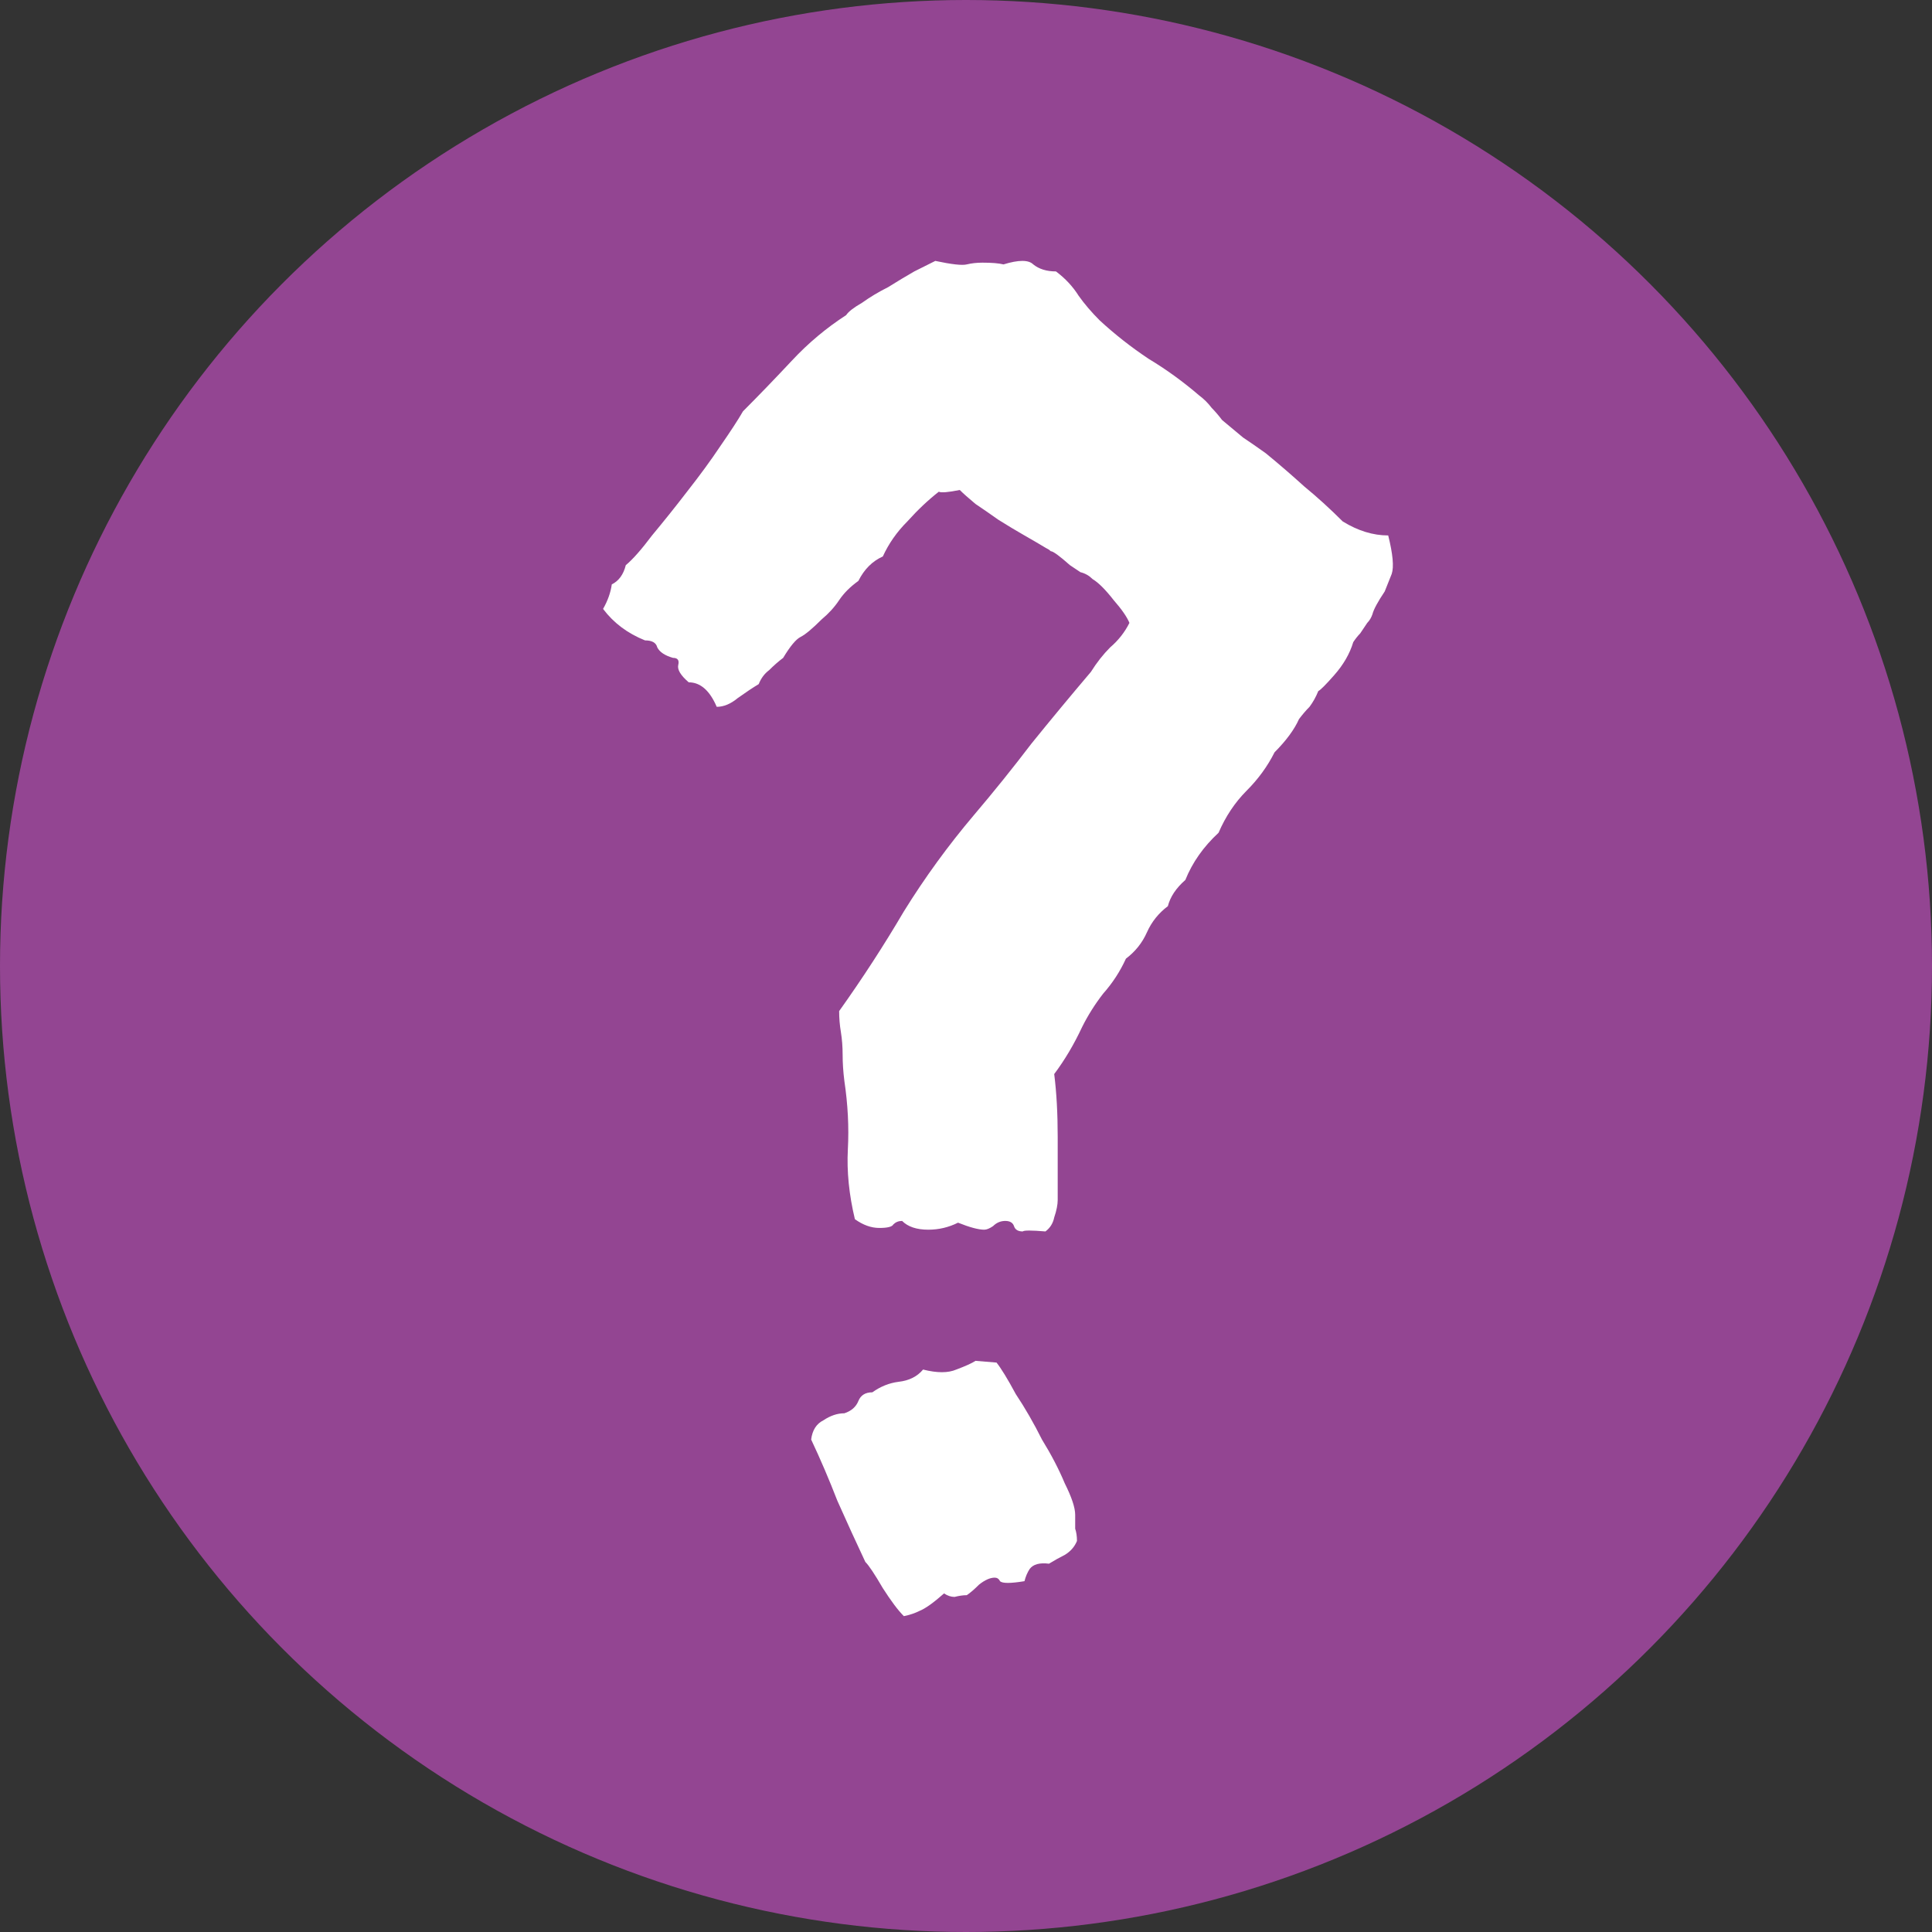
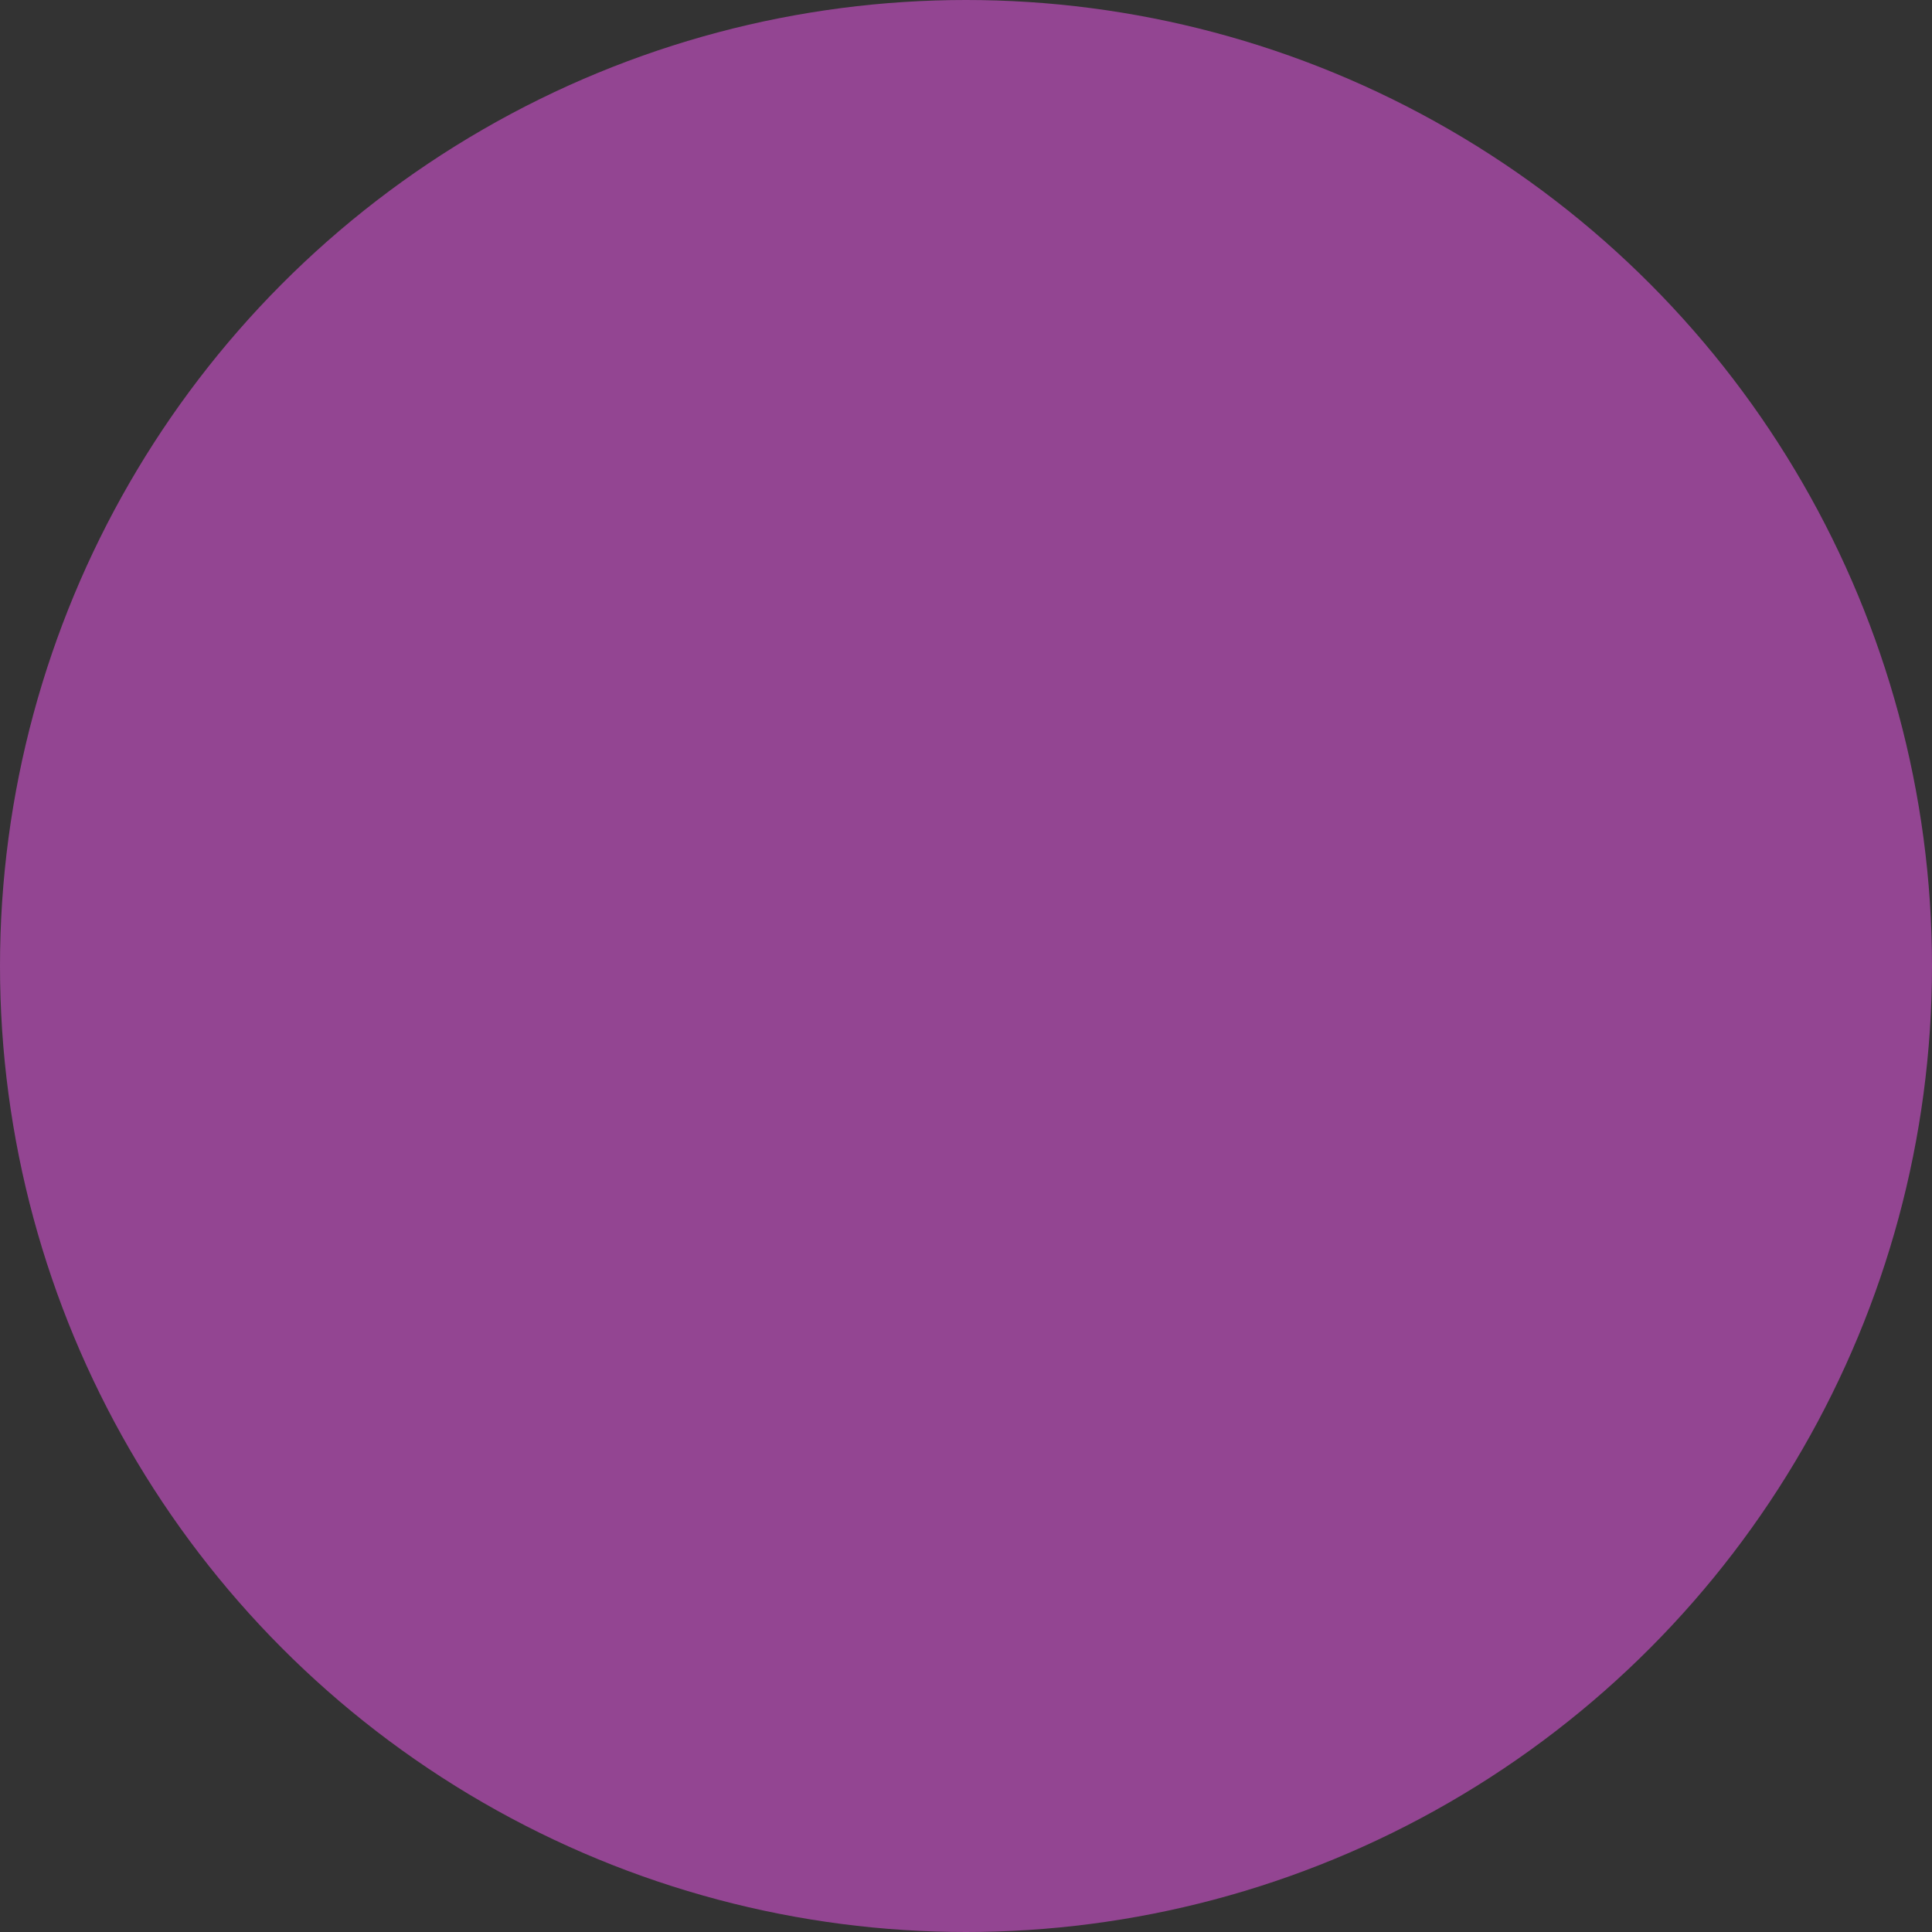
<svg xmlns="http://www.w3.org/2000/svg" width="41" height="41" viewBox="0 0 41 41" fill="none">
  <rect x="0" y="0" width="41" height="41" fill="#333333" stroke="none" />
  <circle cx="20.5" cy="20.5" r="20.5" fill="#934592" />
-   <path d="M29.46 11.363C29.559 11.759 29.584 12.031 29.534 12.18C29.485 12.303 29.435 12.427 29.386 12.551C29.237 12.773 29.151 12.934 29.126 13.033C29.101 13.107 29.064 13.169 29.015 13.219C28.965 13.293 28.916 13.367 28.866 13.441C28.817 13.491 28.767 13.553 28.718 13.627C28.644 13.874 28.508 14.109 28.31 14.332C28.136 14.53 28.025 14.641 27.976 14.666C27.926 14.79 27.864 14.901 27.79 15C27.716 15.074 27.642 15.161 27.567 15.26C27.468 15.482 27.295 15.717 27.048 15.965C26.899 16.262 26.701 16.534 26.454 16.781C26.207 17.029 26.009 17.326 25.86 17.672C25.539 17.969 25.304 18.303 25.155 18.674C24.957 18.847 24.834 19.033 24.784 19.23C24.586 19.379 24.438 19.564 24.339 19.787C24.24 20.01 24.091 20.195 23.894 20.344C23.77 20.616 23.609 20.863 23.411 21.086C23.238 21.309 23.09 21.544 22.966 21.791C22.793 22.162 22.595 22.496 22.372 22.793C22.422 23.189 22.446 23.634 22.446 24.129C22.446 24.599 22.446 25.044 22.446 25.465C22.446 25.564 22.422 25.688 22.372 25.836C22.347 25.96 22.285 26.059 22.186 26.133C21.89 26.108 21.729 26.108 21.704 26.133C21.605 26.133 21.543 26.096 21.519 26.021C21.494 25.947 21.432 25.91 21.333 25.91C21.234 25.91 21.148 25.947 21.073 26.021C20.999 26.071 20.937 26.096 20.888 26.096C20.764 26.096 20.578 26.046 20.331 25.947C20.133 26.046 19.923 26.096 19.7 26.096C19.453 26.096 19.267 26.034 19.144 25.91C19.069 25.91 19.008 25.935 18.958 25.984C18.933 26.034 18.834 26.059 18.661 26.059C18.488 26.059 18.315 25.997 18.142 25.873C18.018 25.354 17.968 24.859 17.993 24.389C18.018 23.919 17.993 23.436 17.919 22.941C17.894 22.744 17.882 22.558 17.882 22.385C17.882 22.212 17.869 22.051 17.845 21.902C17.82 21.754 17.808 21.605 17.808 21.457C18.302 20.764 18.76 20.059 19.181 19.342C19.626 18.624 20.121 17.944 20.665 17.301C21.086 16.806 21.494 16.299 21.89 15.779C22.31 15.26 22.731 14.753 23.151 14.258C23.275 14.06 23.411 13.887 23.56 13.738C23.733 13.59 23.869 13.417 23.968 13.219C23.918 13.095 23.807 12.934 23.634 12.736C23.461 12.514 23.312 12.365 23.189 12.291C23.114 12.217 23.028 12.167 22.929 12.143C22.855 12.093 22.78 12.044 22.706 11.994C22.483 11.796 22.347 11.697 22.298 11.697C22.273 11.672 22.236 11.648 22.186 11.623C22.063 11.549 21.914 11.462 21.741 11.363C21.568 11.264 21.383 11.153 21.185 11.029C21.011 10.906 20.851 10.794 20.702 10.695C20.554 10.572 20.442 10.473 20.368 10.398C20.121 10.448 19.972 10.46 19.923 10.435C19.7 10.609 19.477 10.819 19.255 11.066C19.032 11.289 18.859 11.537 18.735 11.809C18.513 11.908 18.34 12.081 18.216 12.328C18.043 12.452 17.907 12.588 17.808 12.736C17.709 12.885 17.585 13.021 17.436 13.145C17.239 13.342 17.09 13.466 16.991 13.516C16.892 13.565 16.769 13.713 16.62 13.961C16.521 14.035 16.422 14.122 16.323 14.221C16.224 14.295 16.15 14.394 16.101 14.518C15.977 14.592 15.829 14.691 15.655 14.815C15.507 14.938 15.358 15 15.21 15C15.062 14.654 14.864 14.48 14.616 14.48C14.443 14.332 14.369 14.208 14.394 14.109C14.418 14.01 14.381 13.961 14.282 13.961C14.109 13.912 13.998 13.837 13.948 13.738C13.924 13.639 13.837 13.59 13.688 13.59C13.317 13.441 13.021 13.219 12.798 12.922C12.897 12.749 12.959 12.575 12.983 12.402C13.132 12.328 13.231 12.192 13.28 11.994C13.429 11.87 13.614 11.66 13.837 11.363C14.084 11.066 14.332 10.757 14.579 10.435C14.851 10.089 15.086 9.768 15.284 9.471C15.507 9.149 15.668 8.902 15.767 8.729C16.113 8.382 16.459 8.023 16.806 7.652C17.152 7.281 17.535 6.96 17.956 6.688C18.006 6.613 18.117 6.527 18.29 6.428C18.463 6.304 18.649 6.193 18.847 6.094C19.045 5.97 19.23 5.859 19.403 5.76C19.601 5.661 19.75 5.587 19.849 5.537C20.195 5.611 20.418 5.636 20.517 5.611C20.616 5.587 20.727 5.574 20.851 5.574C21.049 5.574 21.197 5.587 21.296 5.611C21.617 5.512 21.828 5.512 21.927 5.611C22.05 5.71 22.211 5.76 22.409 5.76C22.607 5.908 22.768 6.081 22.892 6.279C23.015 6.452 23.164 6.626 23.337 6.799C23.659 7.096 24.005 7.368 24.376 7.615C24.747 7.838 25.106 8.098 25.452 8.395C25.551 8.469 25.638 8.555 25.712 8.654C25.786 8.729 25.86 8.815 25.935 8.914C26.083 9.038 26.231 9.161 26.38 9.285C26.528 9.384 26.689 9.495 26.862 9.619C27.134 9.842 27.407 10.077 27.679 10.324C27.951 10.547 28.223 10.794 28.495 11.066C28.817 11.264 29.138 11.363 29.46 11.363ZM21.148 28.916C21.246 29.04 21.383 29.262 21.556 29.584C21.754 29.881 21.939 30.203 22.112 30.549C22.31 30.87 22.471 31.18 22.595 31.477C22.743 31.773 22.817 31.996 22.817 32.145C22.817 32.243 22.817 32.342 22.817 32.441C22.842 32.516 22.855 32.602 22.855 32.701C22.805 32.825 22.718 32.924 22.595 32.998C22.496 33.047 22.384 33.109 22.261 33.184C22.063 33.159 21.927 33.196 21.852 33.295C21.803 33.369 21.766 33.456 21.741 33.555C21.444 33.604 21.271 33.604 21.222 33.555C21.197 33.505 21.16 33.48 21.11 33.48C21.011 33.48 20.9 33.53 20.776 33.629C20.677 33.728 20.591 33.802 20.517 33.852C20.442 33.852 20.356 33.864 20.257 33.889C20.183 33.889 20.108 33.864 20.034 33.815C19.811 34.012 19.638 34.136 19.515 34.185C19.416 34.235 19.304 34.272 19.181 34.297C19.057 34.173 18.909 33.975 18.735 33.703C18.562 33.406 18.439 33.221 18.364 33.147C18.166 32.726 17.968 32.293 17.77 31.848C17.597 31.402 17.412 30.969 17.214 30.549C17.239 30.351 17.325 30.215 17.474 30.141C17.622 30.042 17.77 29.992 17.919 29.992C18.067 29.943 18.166 29.856 18.216 29.732C18.265 29.609 18.364 29.547 18.513 29.547C18.686 29.423 18.871 29.349 19.069 29.324C19.292 29.299 19.465 29.213 19.589 29.064C19.886 29.139 20.121 29.139 20.294 29.064C20.492 28.99 20.628 28.928 20.702 28.879L21.148 28.916Z" fill="white" />
</svg>